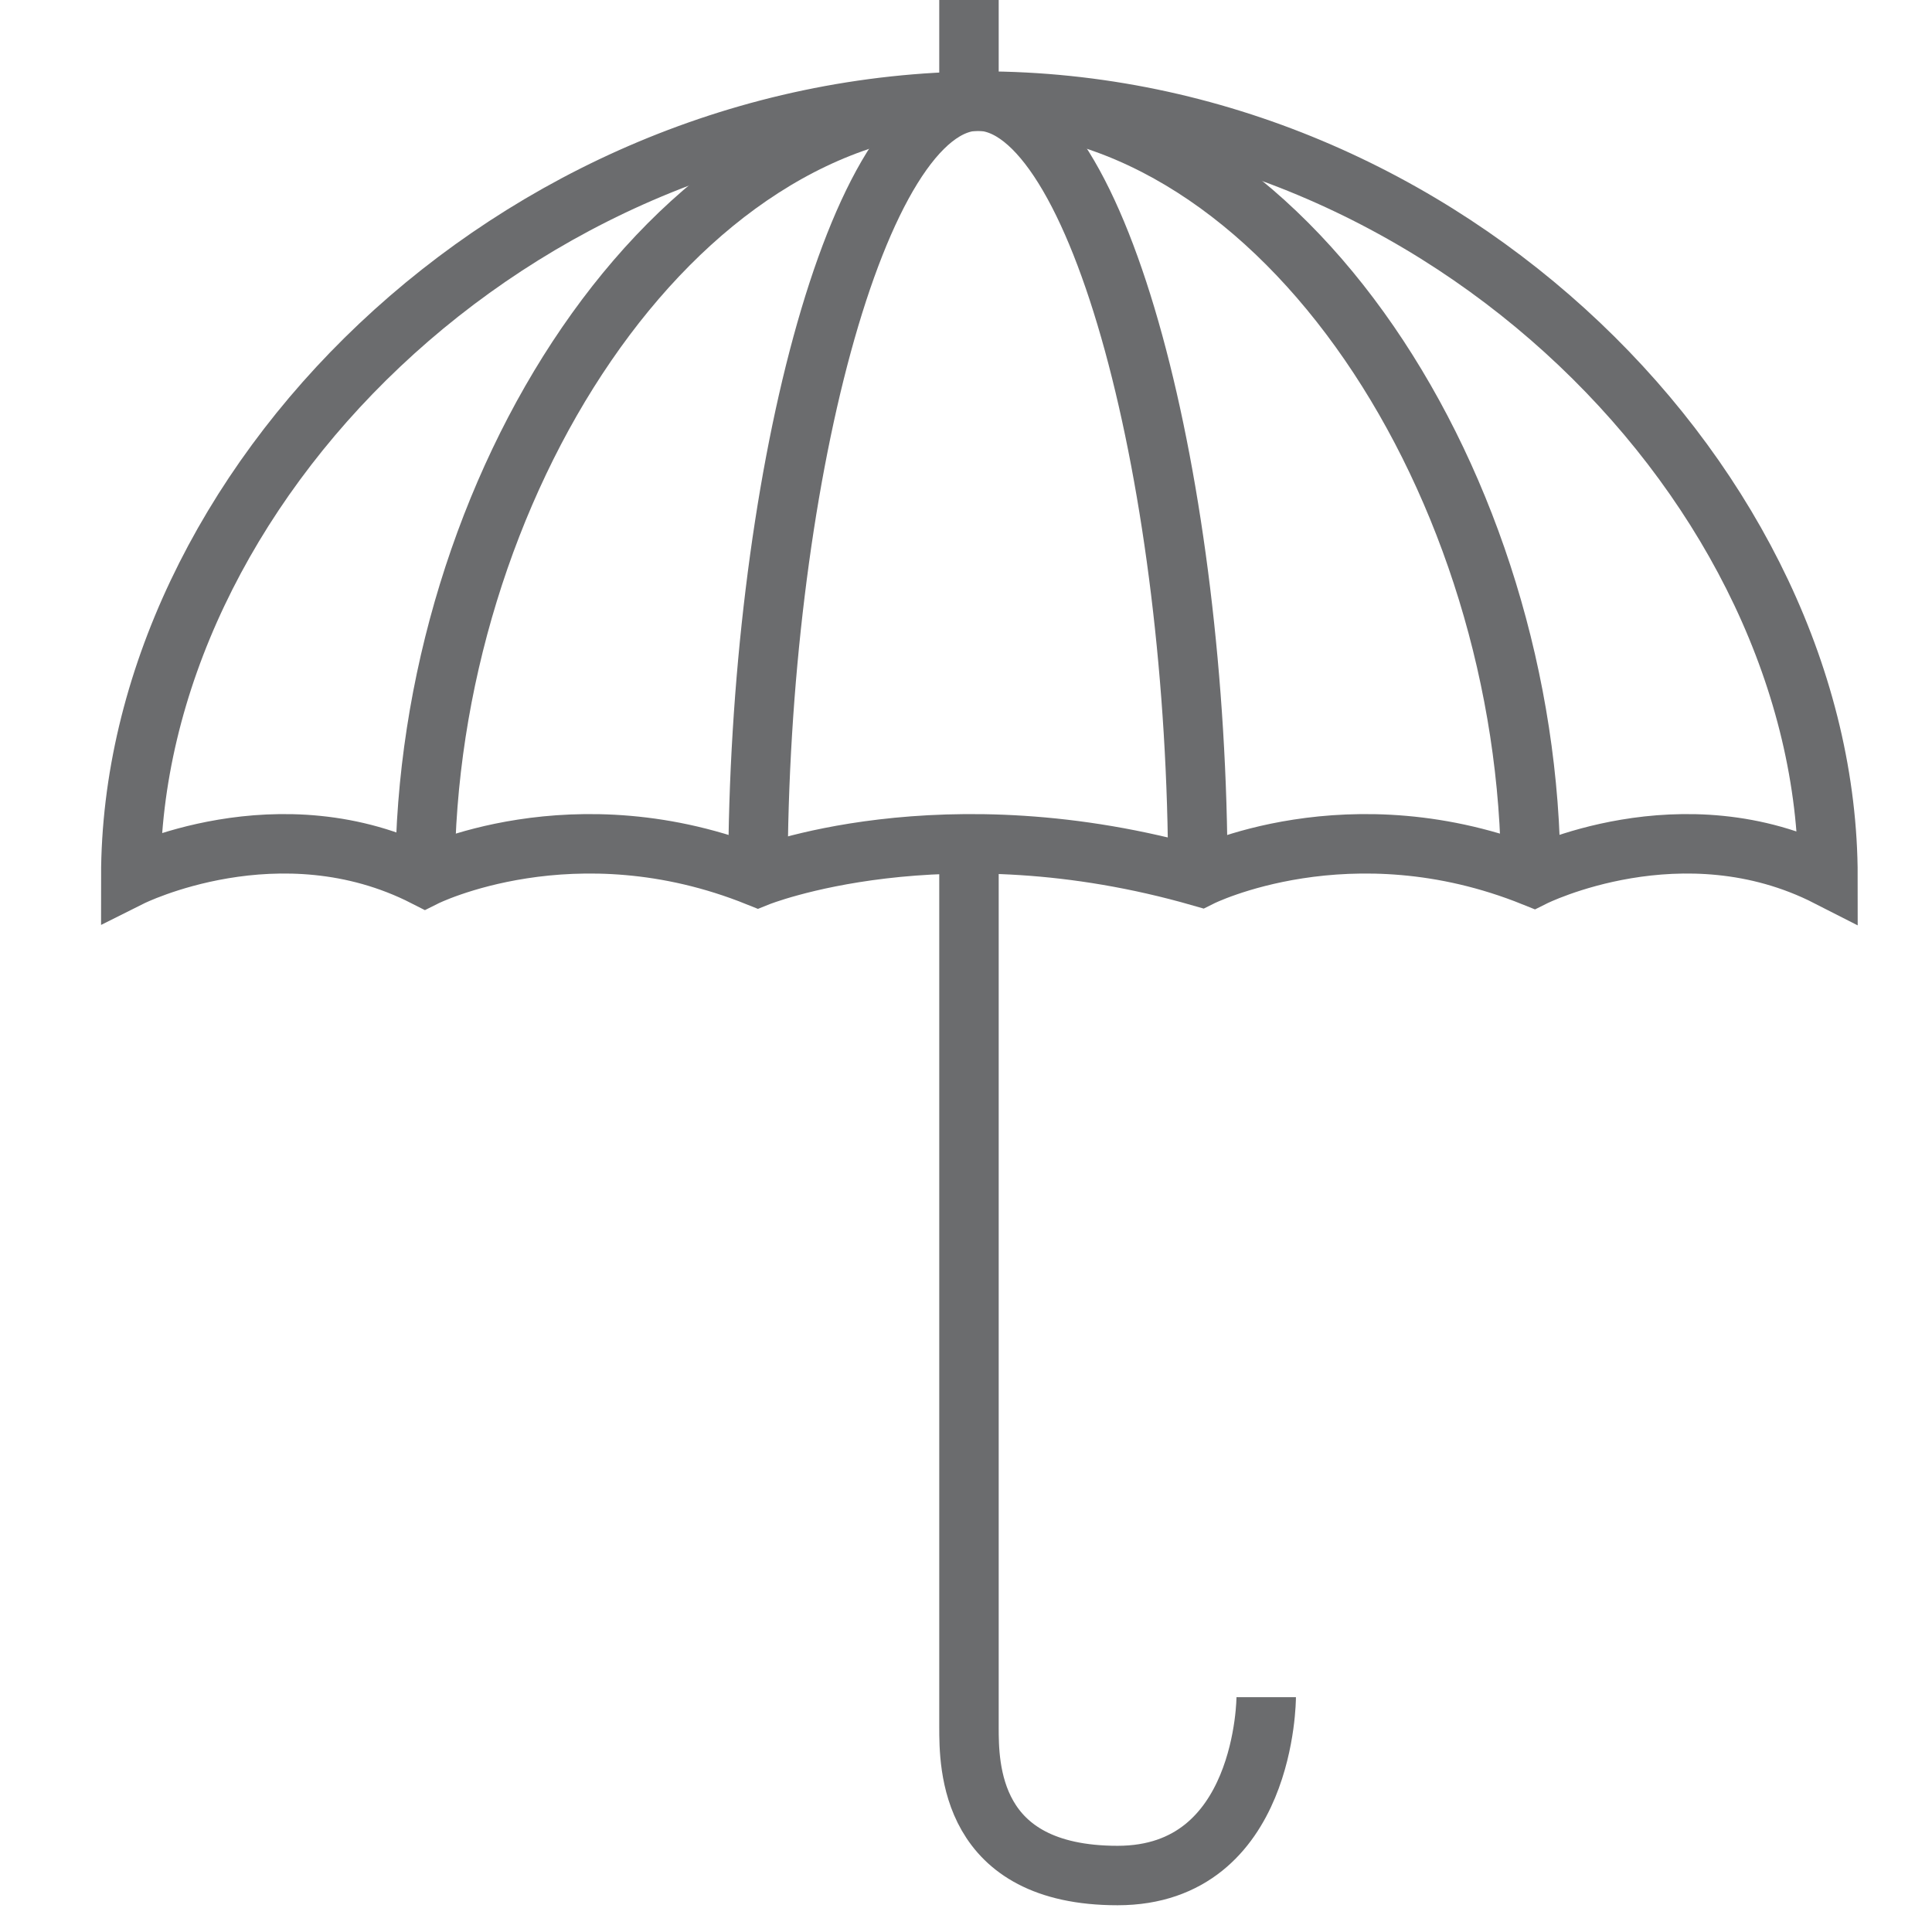
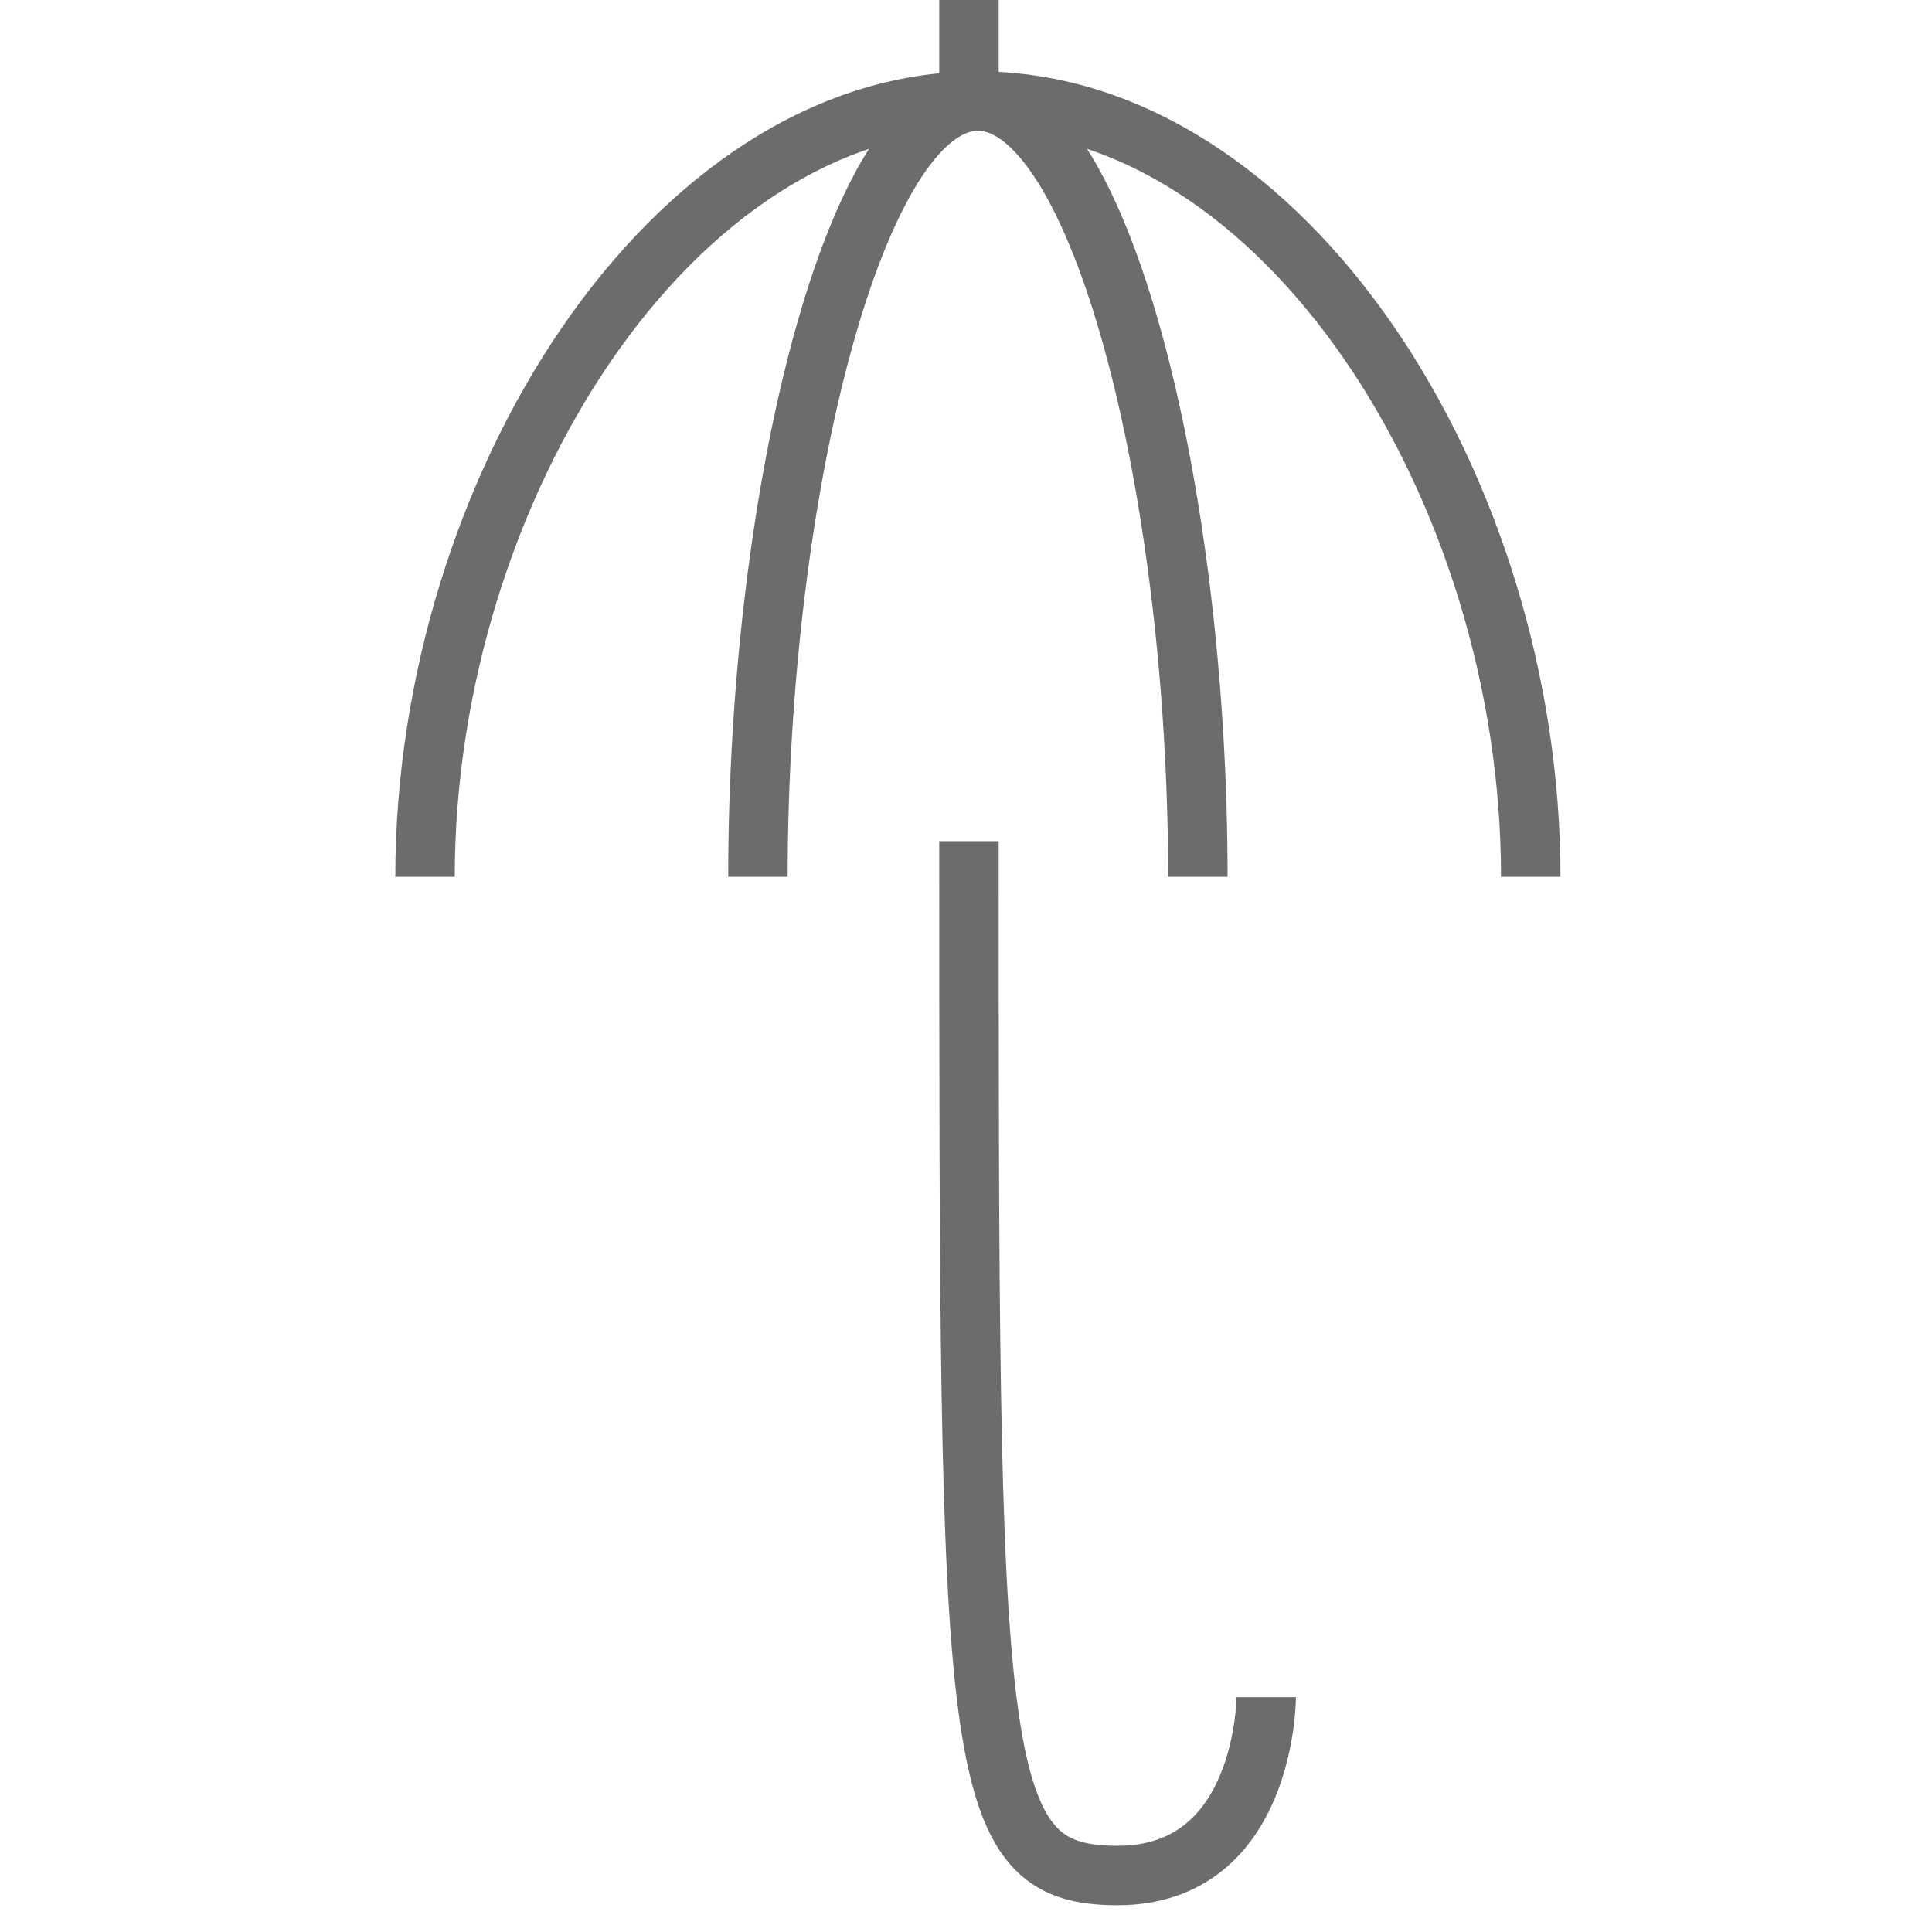
<svg xmlns="http://www.w3.org/2000/svg" xmlns:ns1="http://www.bohemiancoding.com/sketch/ns" width="800px" height="800px" viewBox="-2.5 0 65 65" version="1.1">
  <title>Umbrella</title>
  <desc>Created with Sketch.</desc>
  <defs>

</defs>
  <g id="Page-1" stroke="none" stroke-width="1" fill="none" fill-rule="evenodd" ns1:type="MSPage">
    <g id="Umbrella" ns1:type="MSLayerGroup" transform="translate(2, 0)" stroke="#6B6C6E" stroke-width="2">
-       <path d="M-0.1,29.5 C-0.1,29.5 4.9,27 9.8,29.5 C9.8,29.5 14.8,27 21,29.5 C21,29.5 27.2,27 35.9,29.5 C35.9,29.5 40.9,27 47.1,29.5 C47.1,29.5 52.1,27 57,29.5 C57,16.5 44.2,3.4 28.5,3.4 C12.7,3.5 -0.1,16.5 -0.1,29.5 L-0.1,29.5 Z" id="Shape" ns1:type="MSShapeGroup">
- 
- </path>
-       <path d="M28.1,28.3 L28.1,58.1 C28.1,59.4 28.1,63.1 33.1,63.1 C38.1,63.1 38.1,57.1 38.1,57.1" id="Shape" ns1:type="MSShapeGroup">
+       <path d="M28.1,28.3 C28.1,59.4 28.1,63.1 33.1,63.1 C38.1,63.1 38.1,57.1 38.1,57.1" id="Shape" ns1:type="MSShapeGroup">

</path>
      <path d="M28.1,0 L28.1,3.5" id="Shape" ns1:type="MSShapeGroup">

</path>
      <path d="M9.8,29.5 C9.8,16.5 18.1,3.4 28.4,3.4 C38.7,3.4 47,16.4 47,29.5" id="Shape" ns1:type="MSShapeGroup">

</path>
      <path d="M21,29.5 C21,16.5 24.3,3.4 28.4,3.4 C32.5,3.4 35.8,16.4 35.8,29.5" id="Shape" ns1:type="MSShapeGroup">

</path>
    </g>
  </g>
</svg>